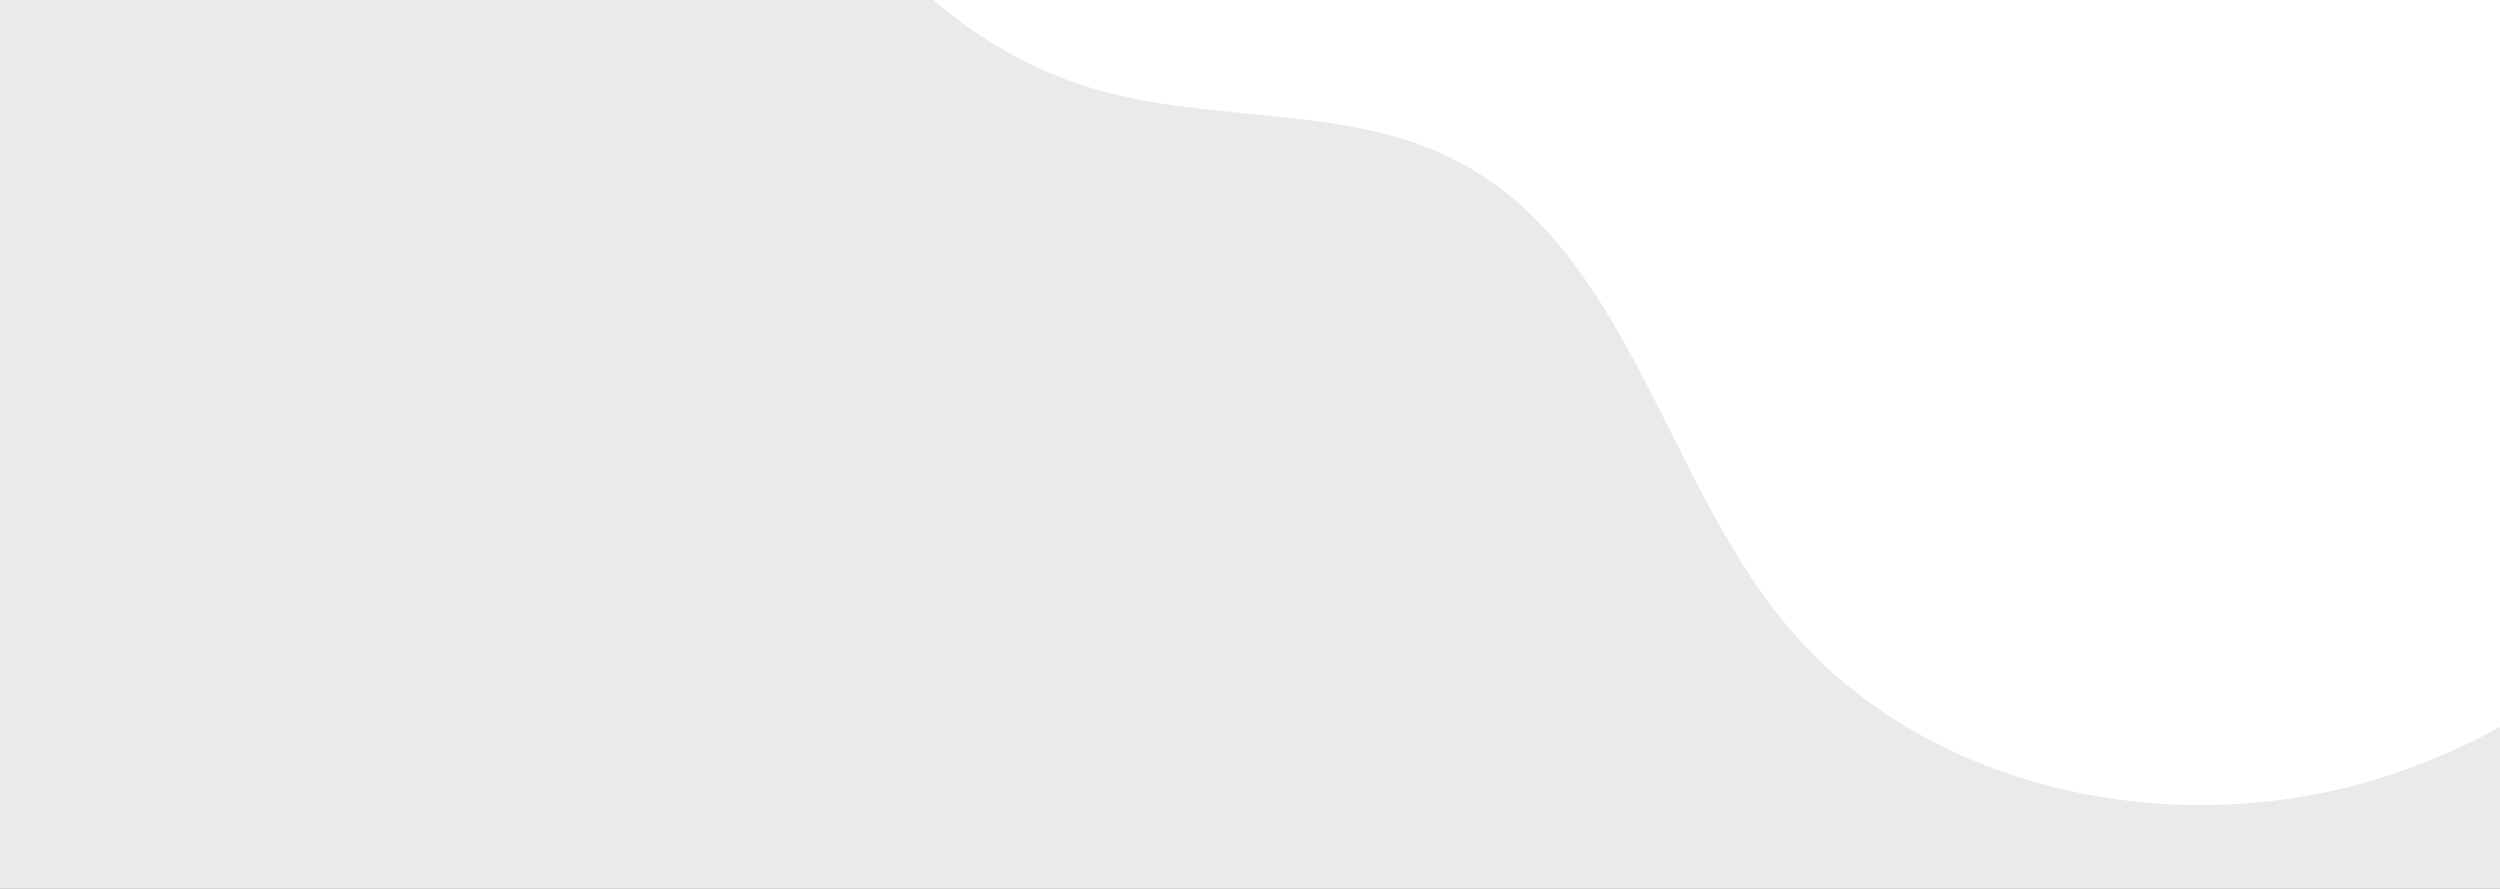
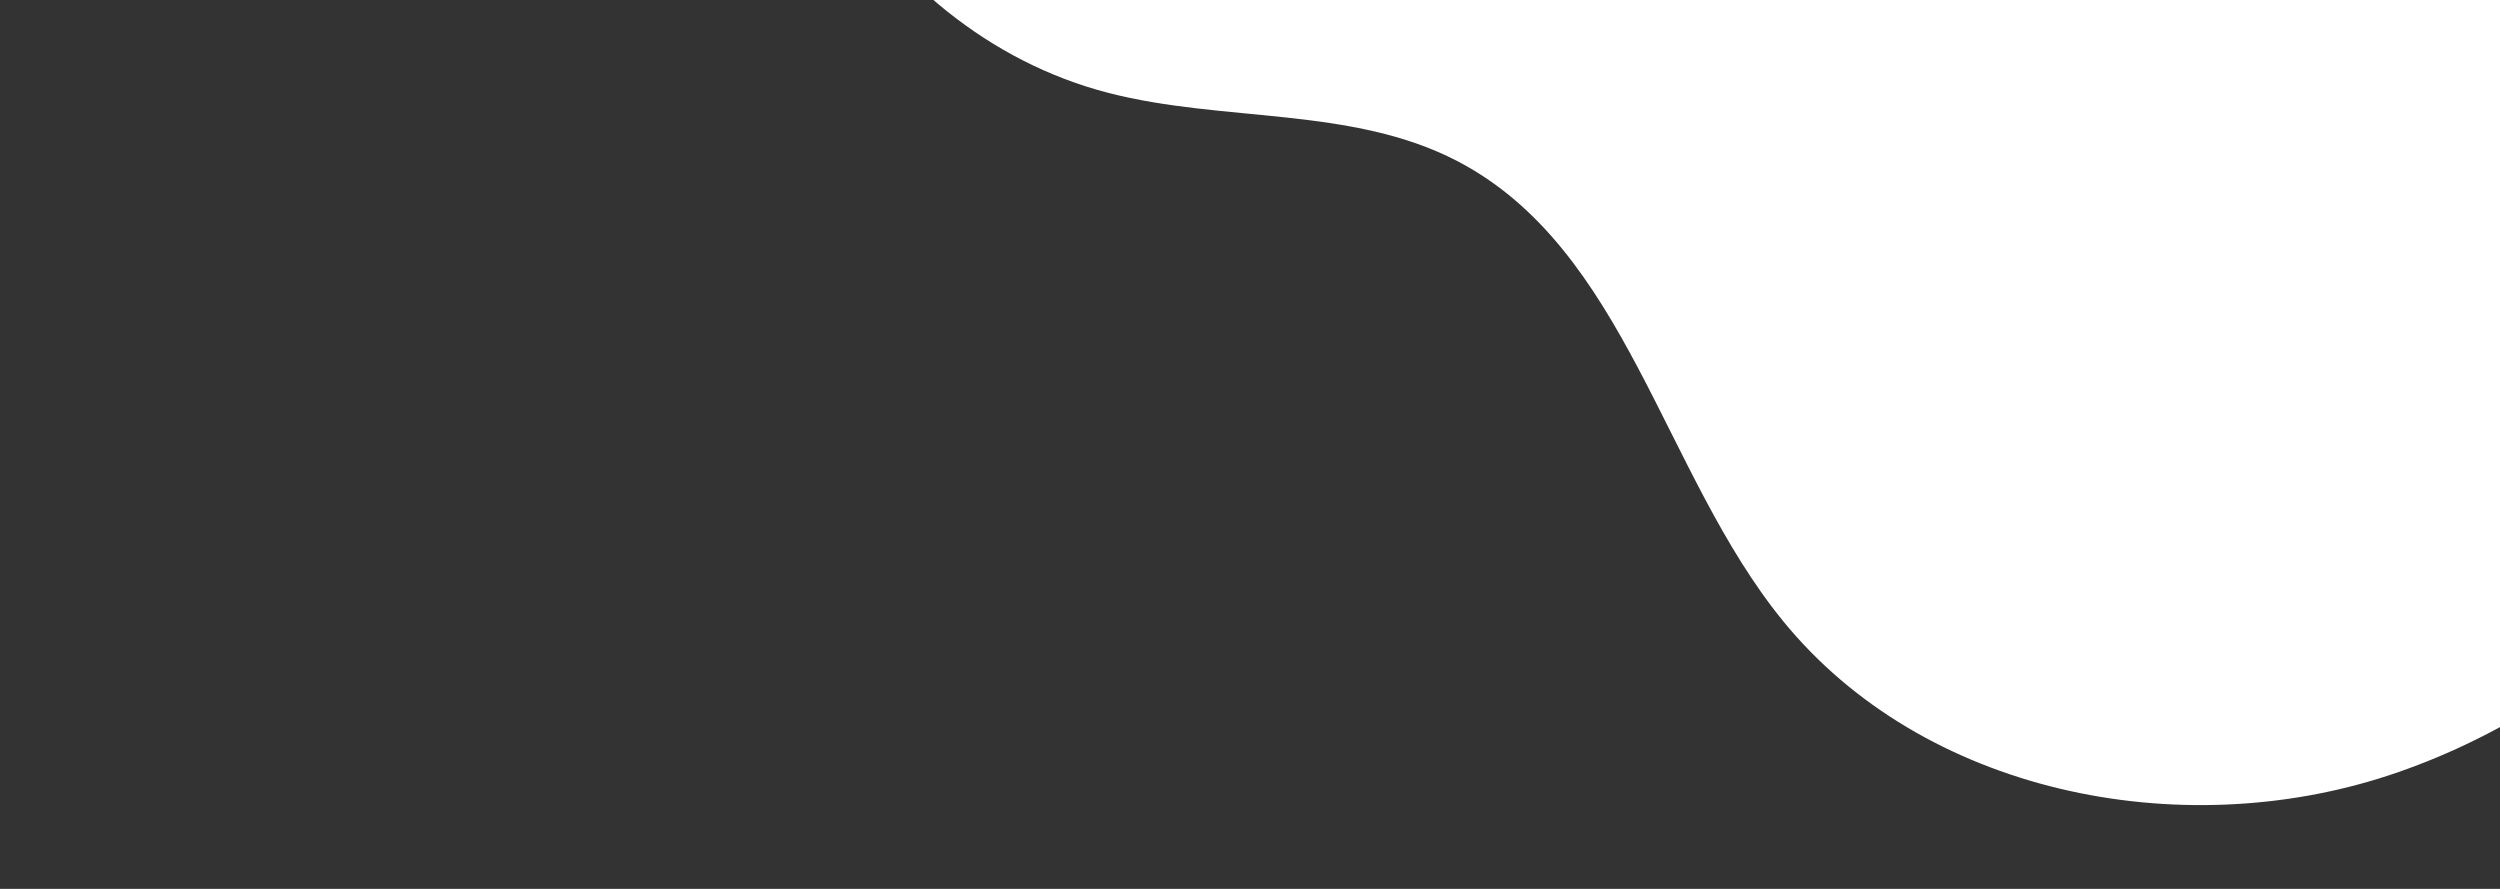
<svg xmlns="http://www.w3.org/2000/svg" width="1440" height="512" viewBox="0 0 1440 512" fill="none">
  <rect x="0" y="0" width="1440" height="512" fill="#333333" stroke="none" />
  <g clip-path="url(#clip0_1_255)">
-     <rect width="1440" height="512" fill="#EAE9EB" />
    <path d="M671.44 -611.338C545.799 -532.932 443.603 -417.919 429.351 -278.118C414.979 -136.501 500.59 17.881 638.401 53.501C704.804 70.652 778.563 61.117 839.416 92.786C936.718 143.441 957.683 272.588 1027 357.655C1107.61 456.619 1254.63 486.525 1375.94 446.6C1497.18 406.627 1592.33 306.765 1648.51 192.187C1748.56 -11.759 1723.83 -266.522 1600.41 -454.962C1463.19 -664.643 1198.06 -756.718 954.354 -718.958C863.903 -704.941 761.557 -667.556 671.289 -611.275L671.44 -611.338Z" fill="white" />
    <g clip-path="url(#clip1_1_255)">
-       <path d="M956.618 190.026C953.495 191.286 950.934 192.528 949.128 193.477C948.069 189.774 945.895 183.427 942.083 176.734C947.493 181.152 952.563 185.722 956.617 190.038L956.618 190.026Z" fill="white" />
-     </g>
+       </g>
  </g>
  <defs>
    <clipPath id="clip0_1_255">
      <rect width="1440" height="512" fill="white" />
    </clipPath>
    <clipPath id="clip1_1_255">
      <rect width="207.852" height="196.62" fill="white" transform="translate(851.128 142.657) rotate(8.519)" />
    </clipPath>
  </defs>
</svg>